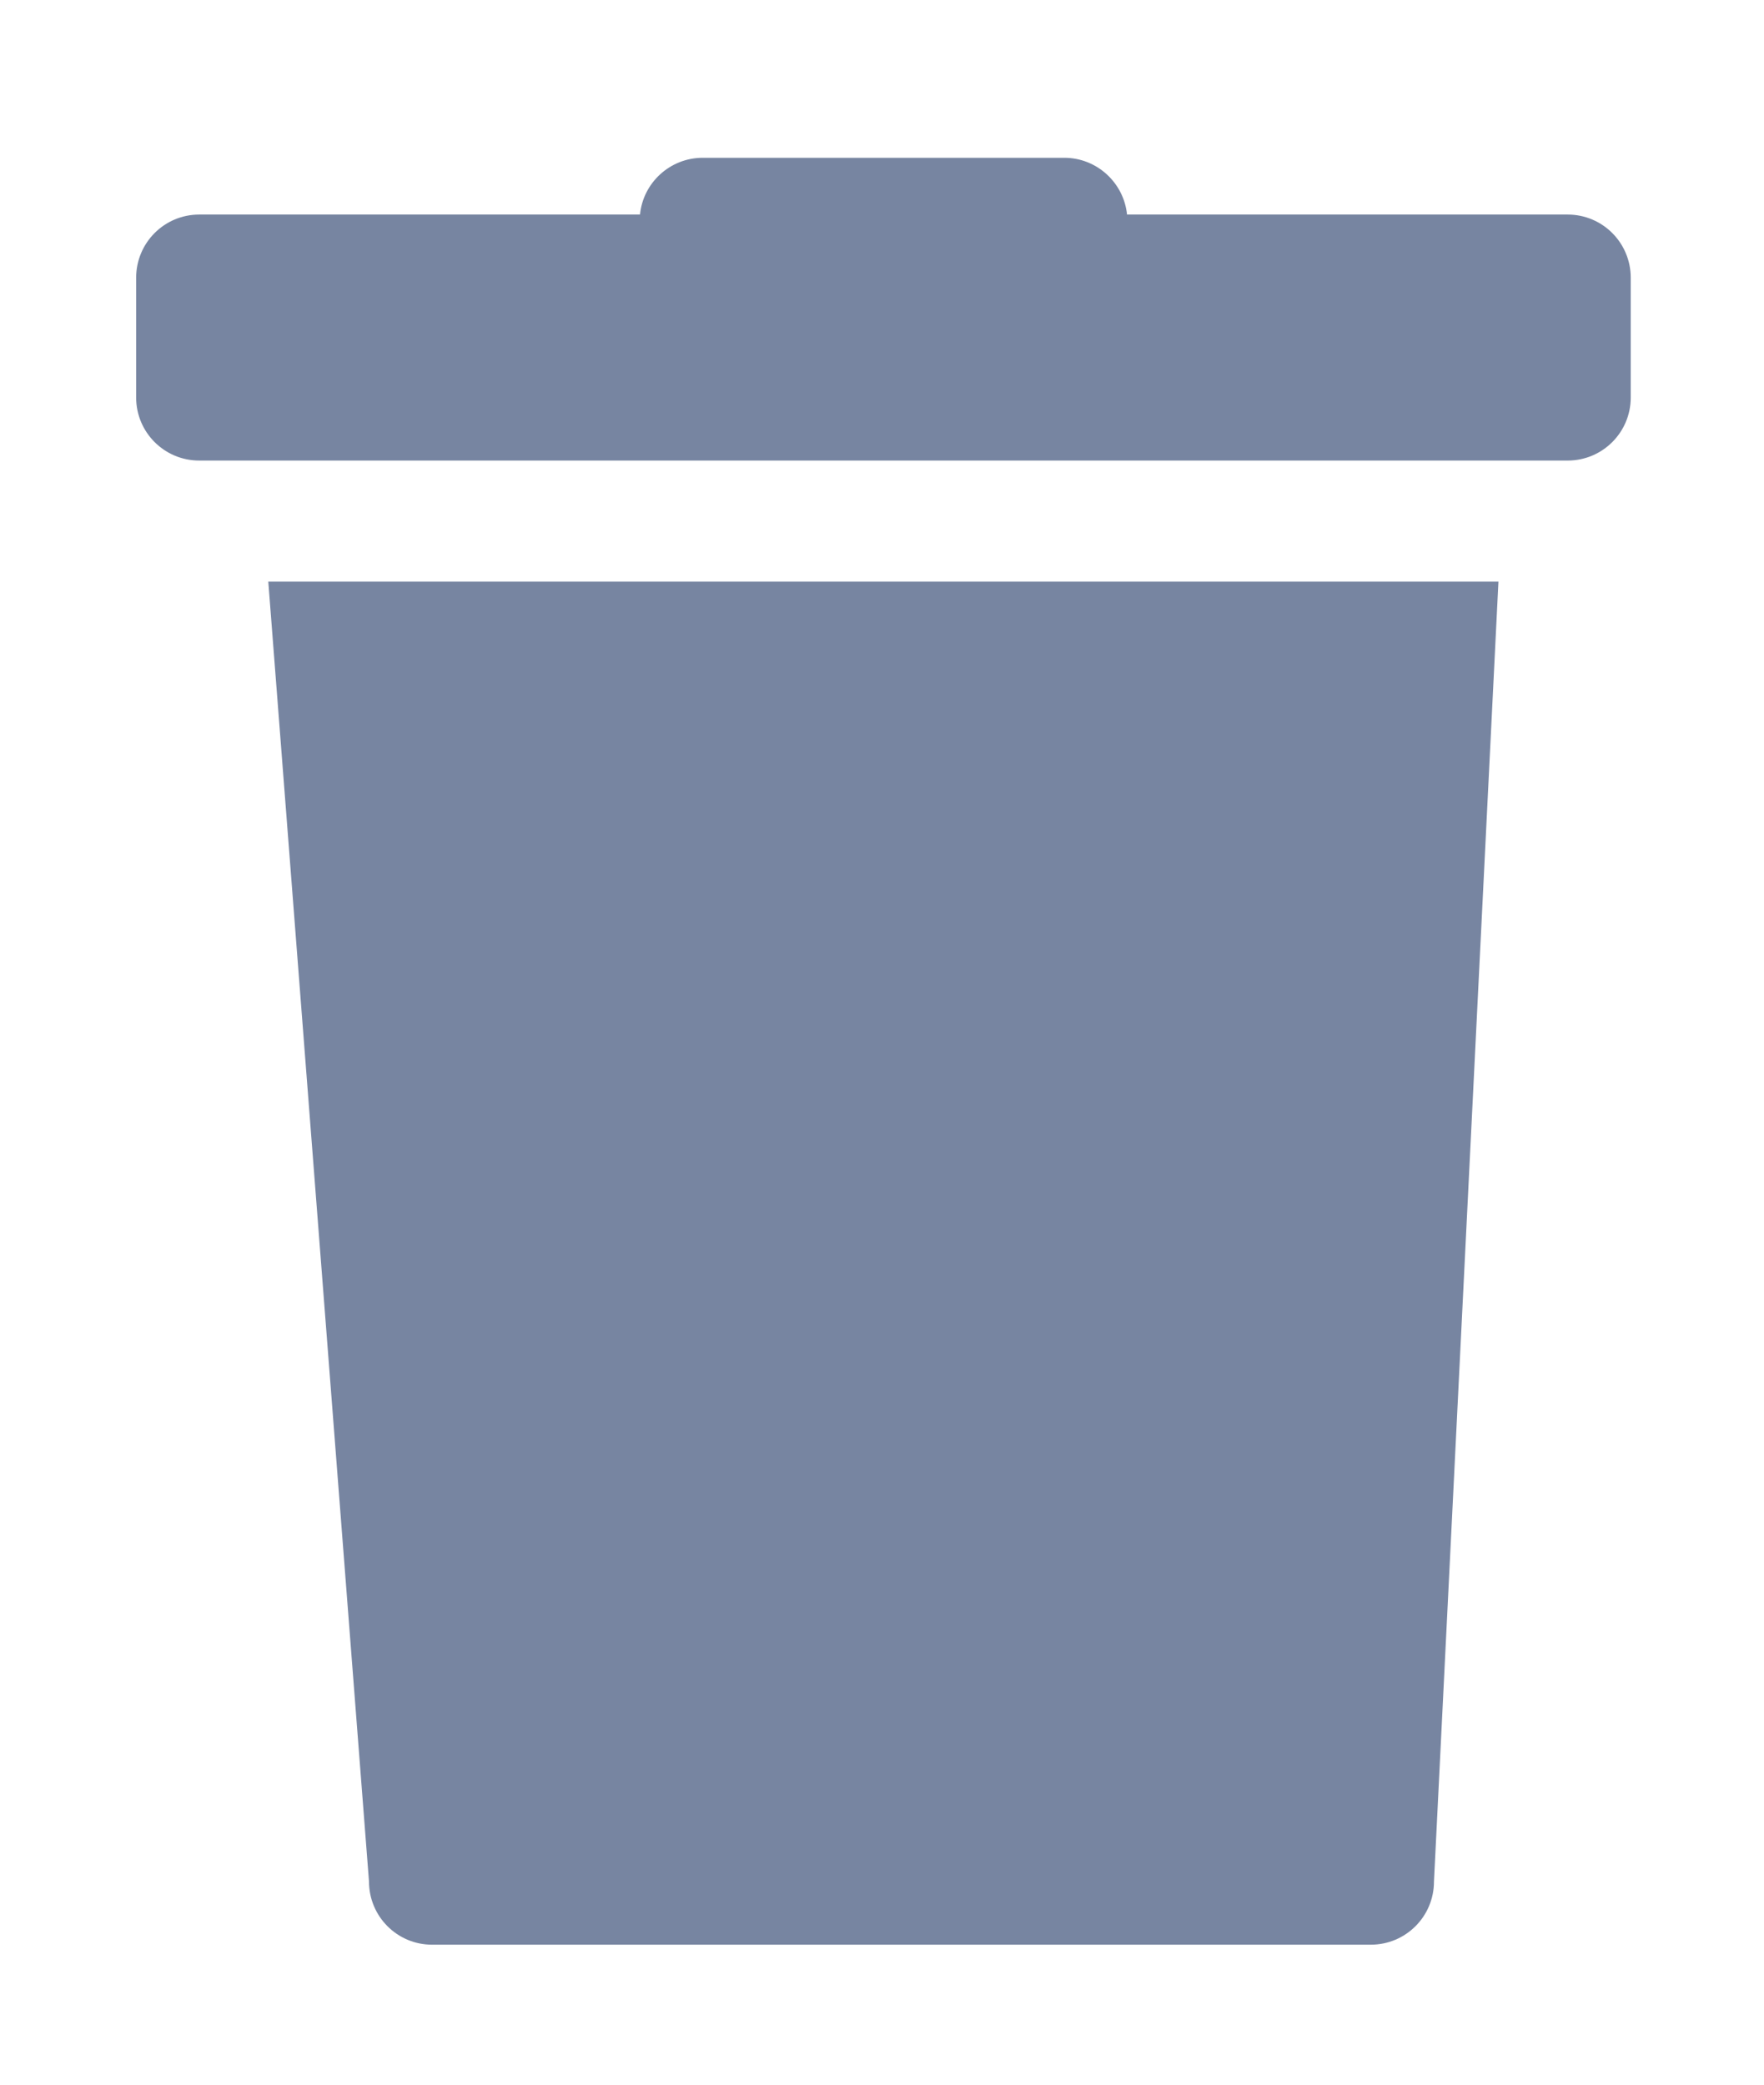
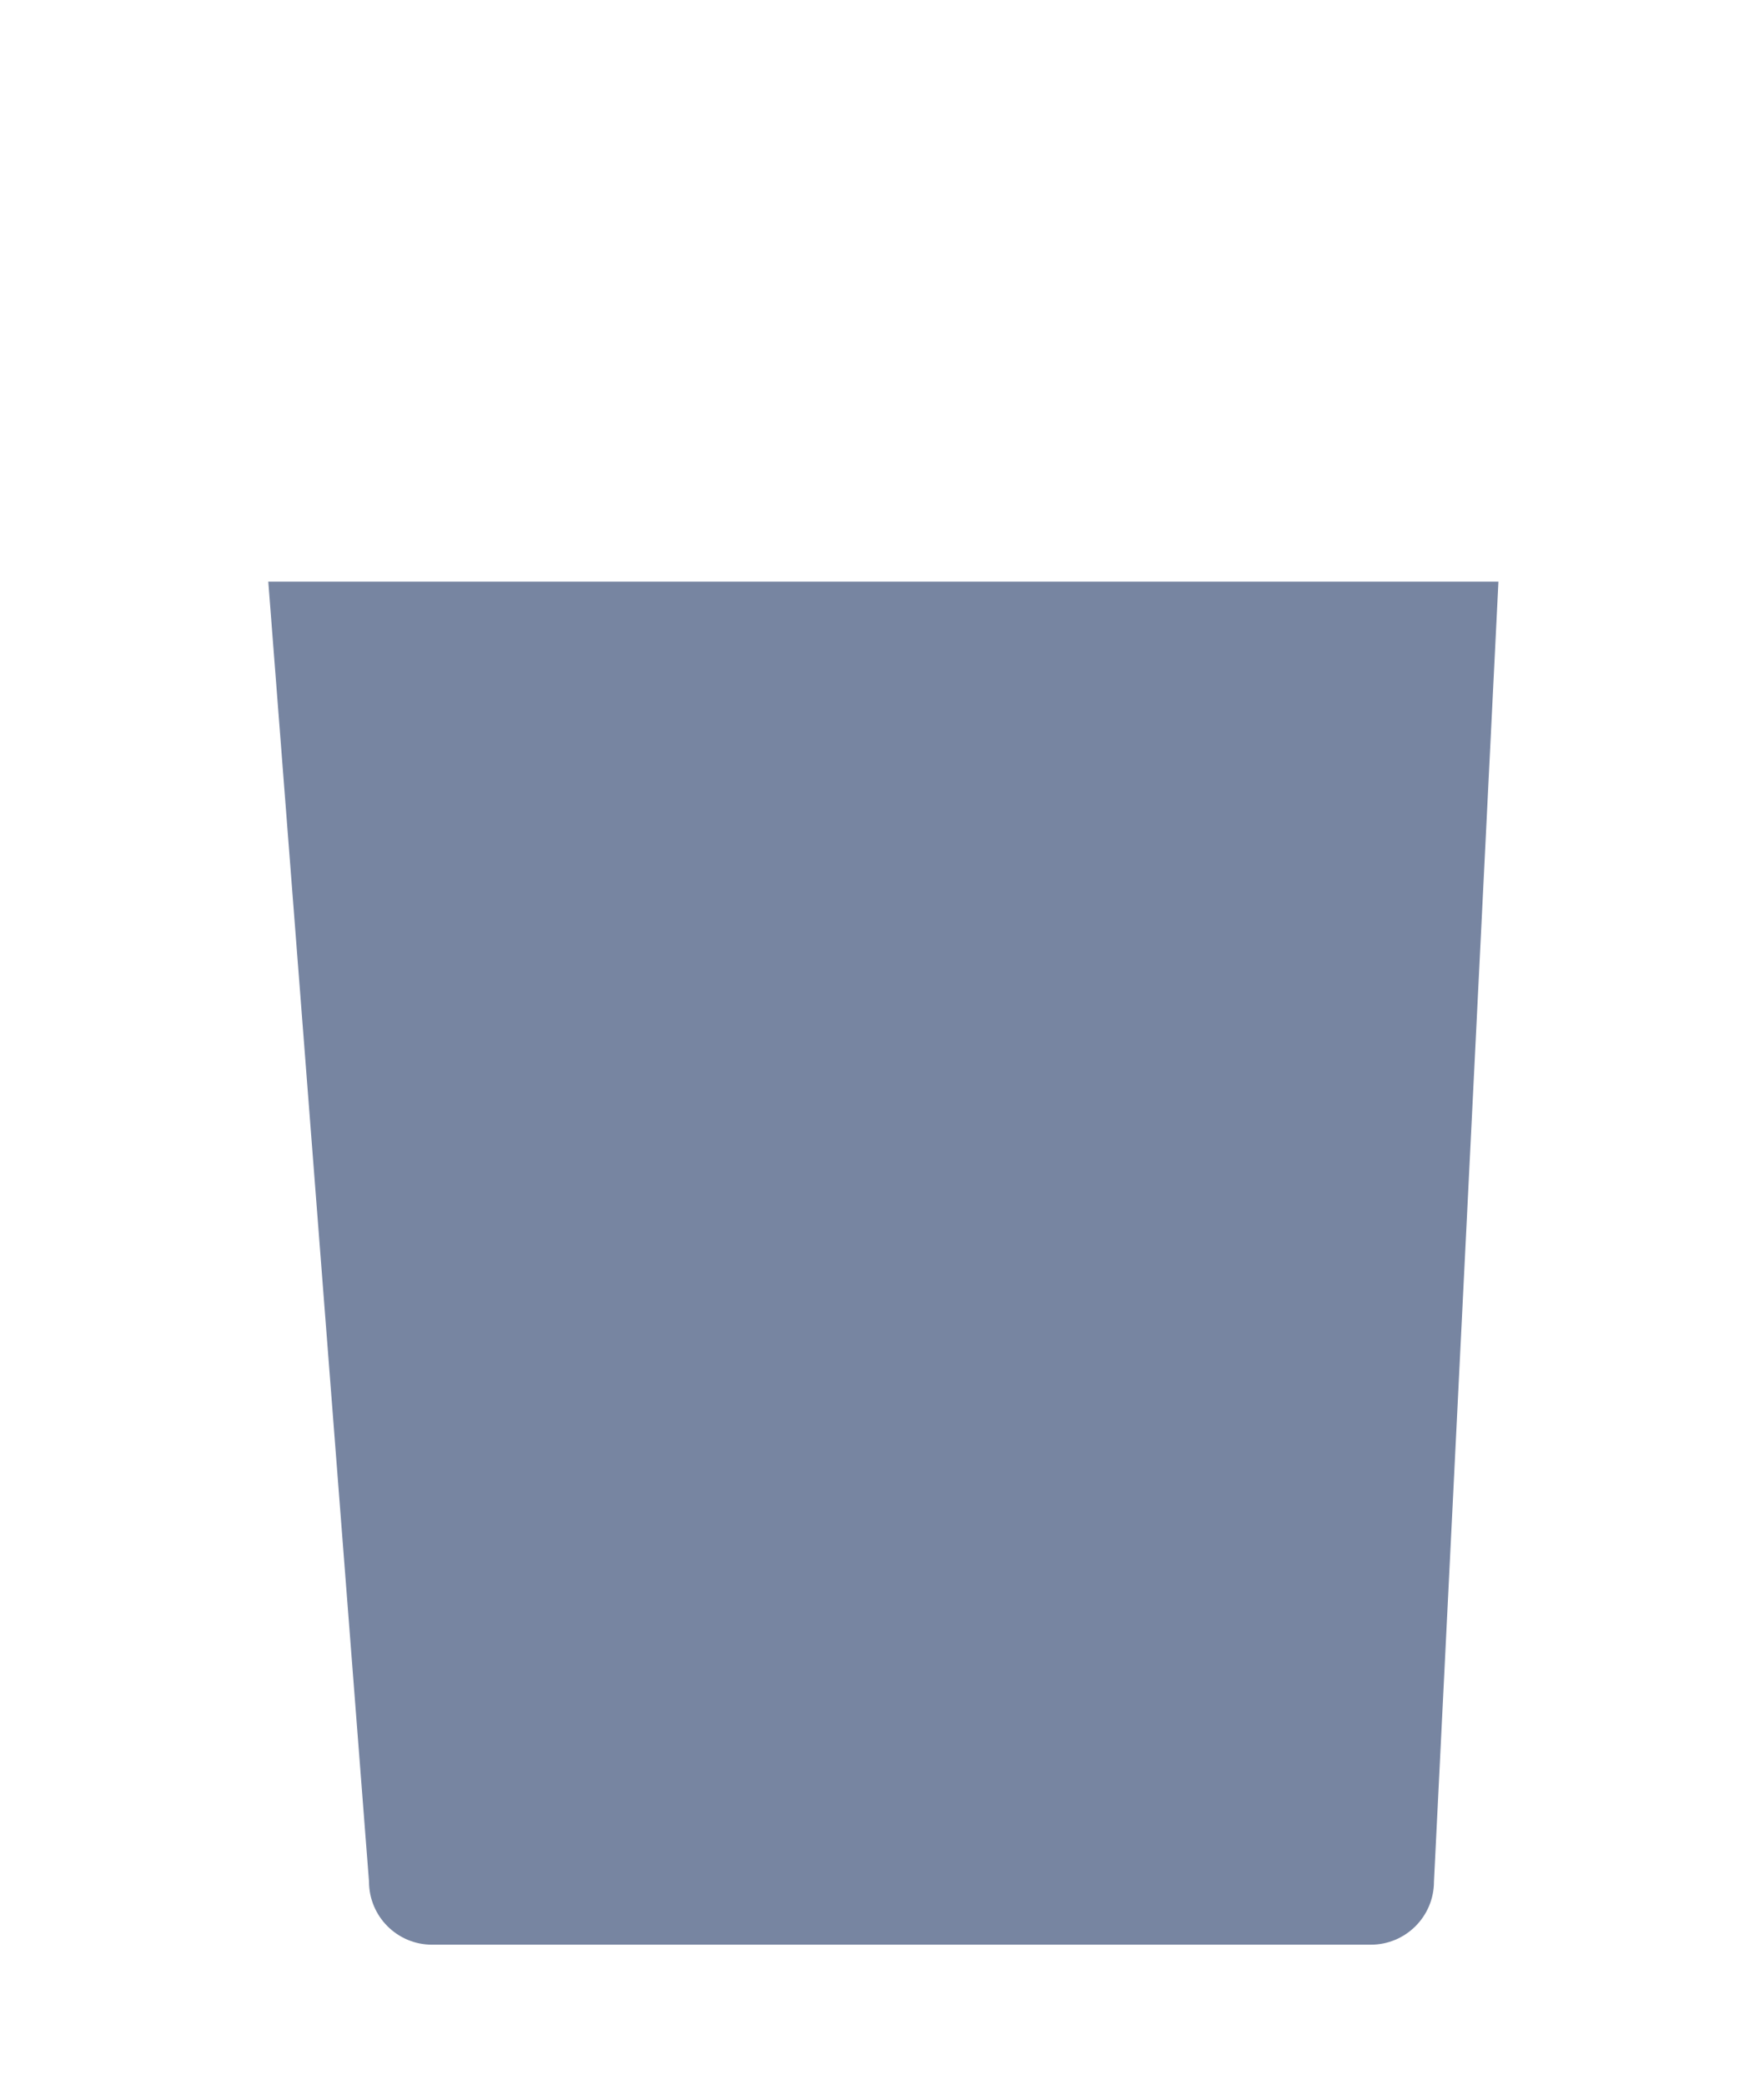
<svg xmlns="http://www.w3.org/2000/svg" width="11" height="13" viewBox="0 0 11 13" fill="none">
-   <path d="M9.776 1.338H7.028C7.008 1.14 6.84 0.984 6.637 0.984H4.382C4.178 0.984 4.01 1.14 3.991 1.338H1.242C1.025 1.338 0.849 1.514 0.849 1.732V2.479C0.849 2.696 1.025 2.872 1.242 2.872H9.776C9.993 2.872 10.169 2.696 10.169 2.479V1.732C10.169 1.514 9.993 1.338 9.776 1.338Z" fill="#7785A1" />
  <path d="M2.301 11.733C2.301 11.951 2.477 12.127 2.694 12.127H8.548C8.766 12.127 8.942 11.951 8.942 11.733L9.344 3.627H1.673L2.301 11.733Z" fill="#7785A1" />
</svg>